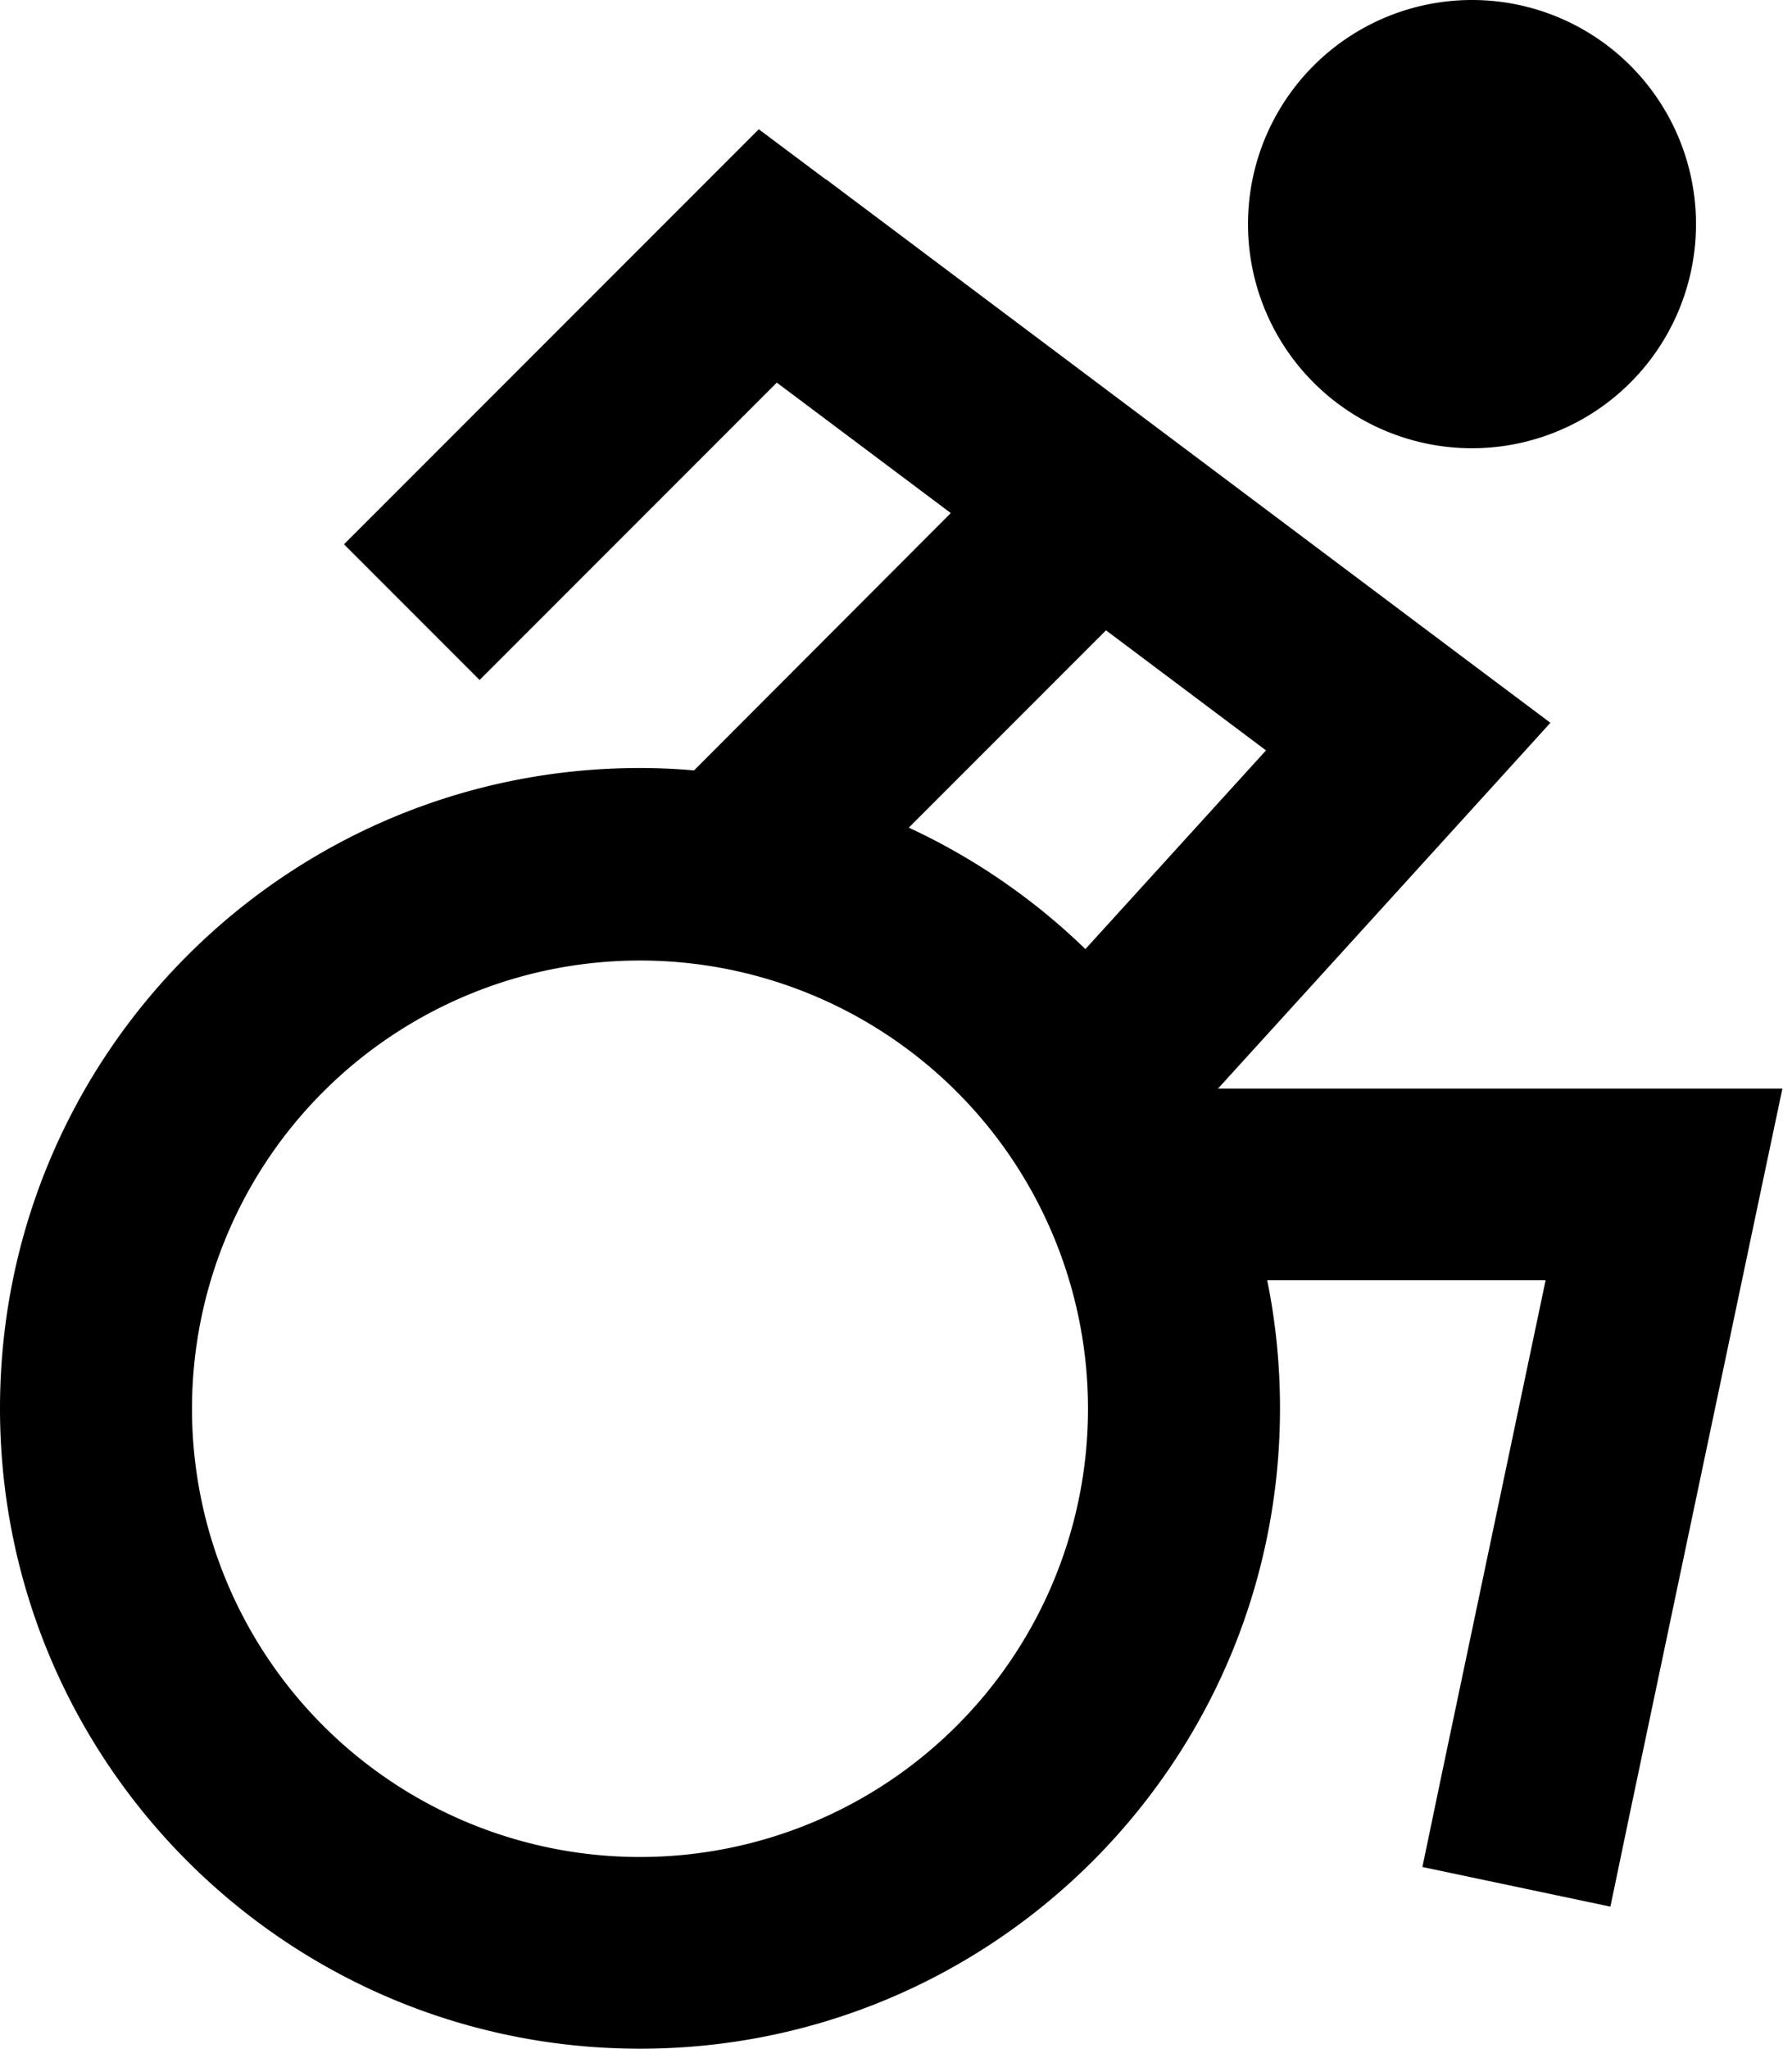
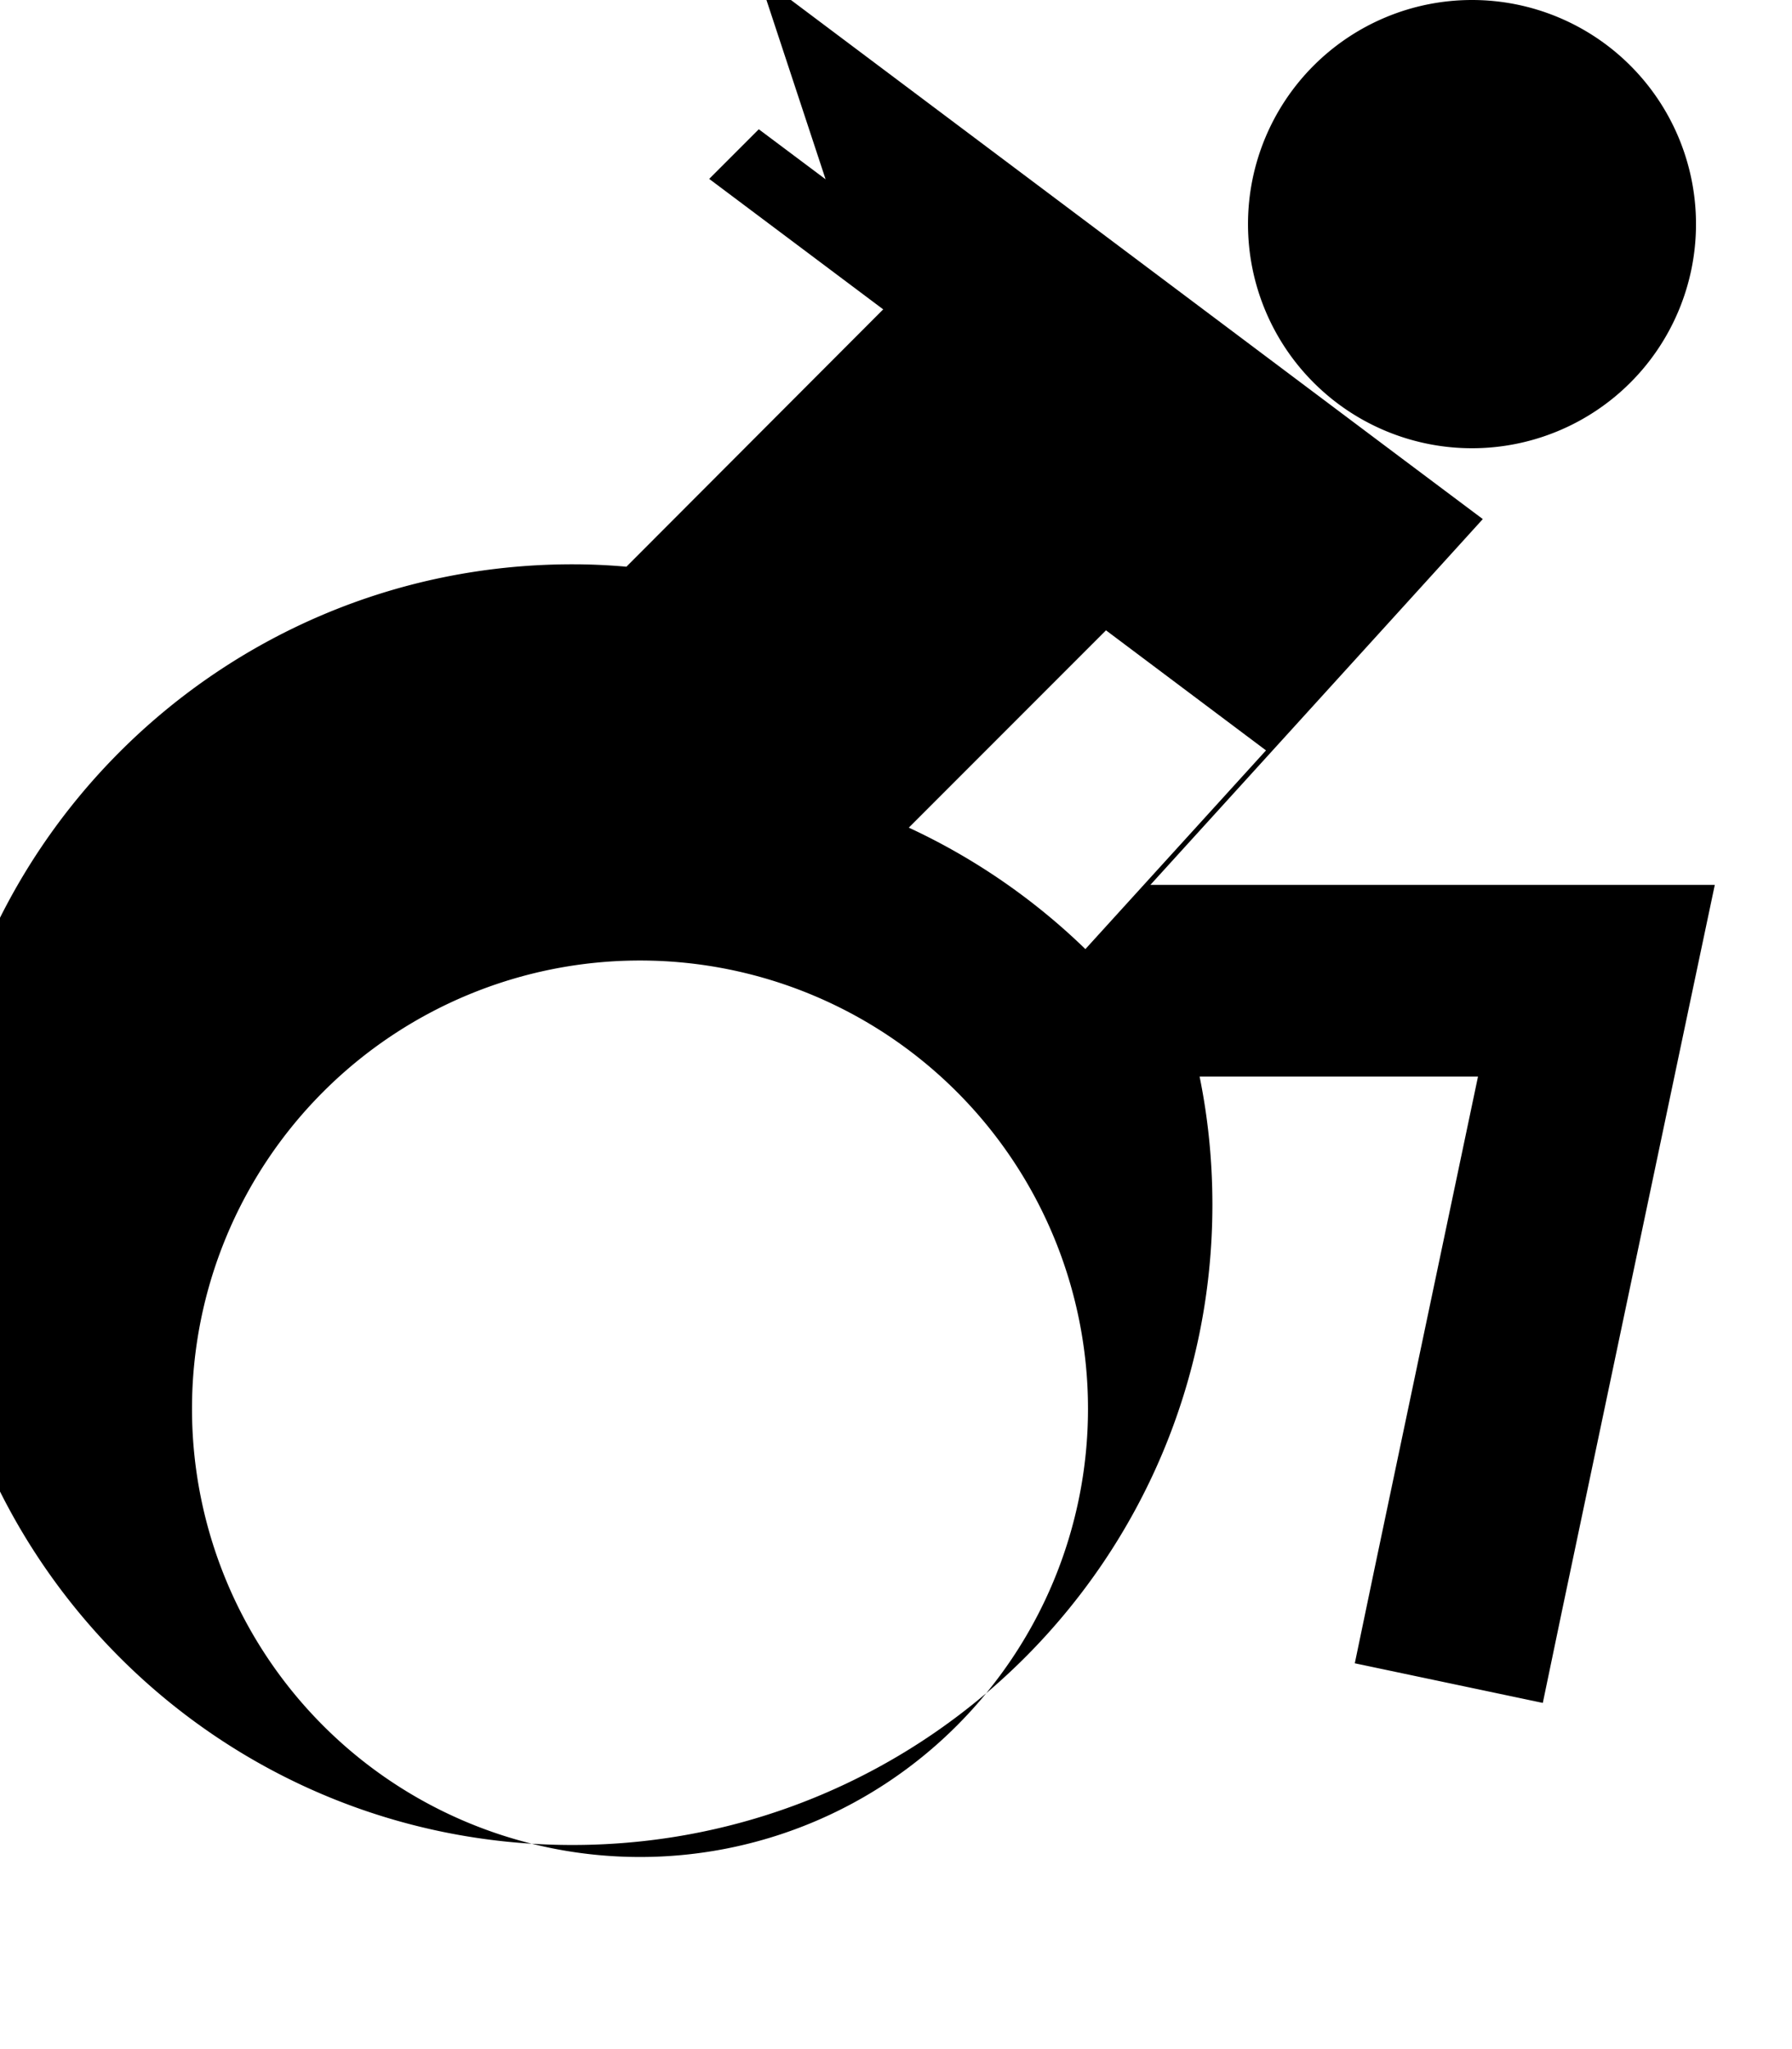
<svg xmlns="http://www.w3.org/2000/svg" viewBox="0 0 448 512">
-   <path fill="currentColor" d="M368 112a56 56 0 1 0 0-112 56 56 0 1 0 0 112zM206.4 44.8L189.7 32.3c-.3 .3-29.2 29.2-86.7 86.7l-17 17 33.9 33.9c4.6-4.6 29.4-29.4 74.3-74.3l43.5 32.6-64.2 64.3c-4.5-.4-9-.6-13.5-.6-88.4 0-160 71.6-160 160s71.6 160 160 160 160-71.6 160-160c0-11-1.1-21.7-3.2-32l69.6 0-25.9 123.1-4.9 23.5 47 9.9 4.9-23.5 32-152 6.1-28.9-141.1 0c51.5-56.6 79.2-87.1 83.1-91.4l-21.1-15.8-160-120zm64.9 192.3c-12.8-12.4-27.7-22.7-44.1-30.3l49.3-49.3 40 30-45.2 49.7zM160 240a112 112 0 1 1 0 224 112 112 0 1 1 0-224z" />
+   <path fill="currentColor" d="M368 112a56 56 0 1 0 0-112 56 56 0 1 0 0 112zM206.4 44.8L189.7 32.3c-.3 .3-29.2 29.2-86.7 86.7c4.6-4.6 29.4-29.4 74.3-74.3l43.5 32.6-64.2 64.3c-4.5-.4-9-.6-13.5-.6-88.4 0-160 71.6-160 160s71.6 160 160 160 160-71.6 160-160c0-11-1.1-21.7-3.2-32l69.6 0-25.9 123.1-4.9 23.5 47 9.9 4.9-23.5 32-152 6.1-28.9-141.1 0c51.5-56.6 79.2-87.1 83.1-91.4l-21.1-15.8-160-120zm64.9 192.3c-12.8-12.4-27.7-22.7-44.1-30.3l49.3-49.3 40 30-45.2 49.7zM160 240a112 112 0 1 1 0 224 112 112 0 1 1 0-224z" />
</svg>